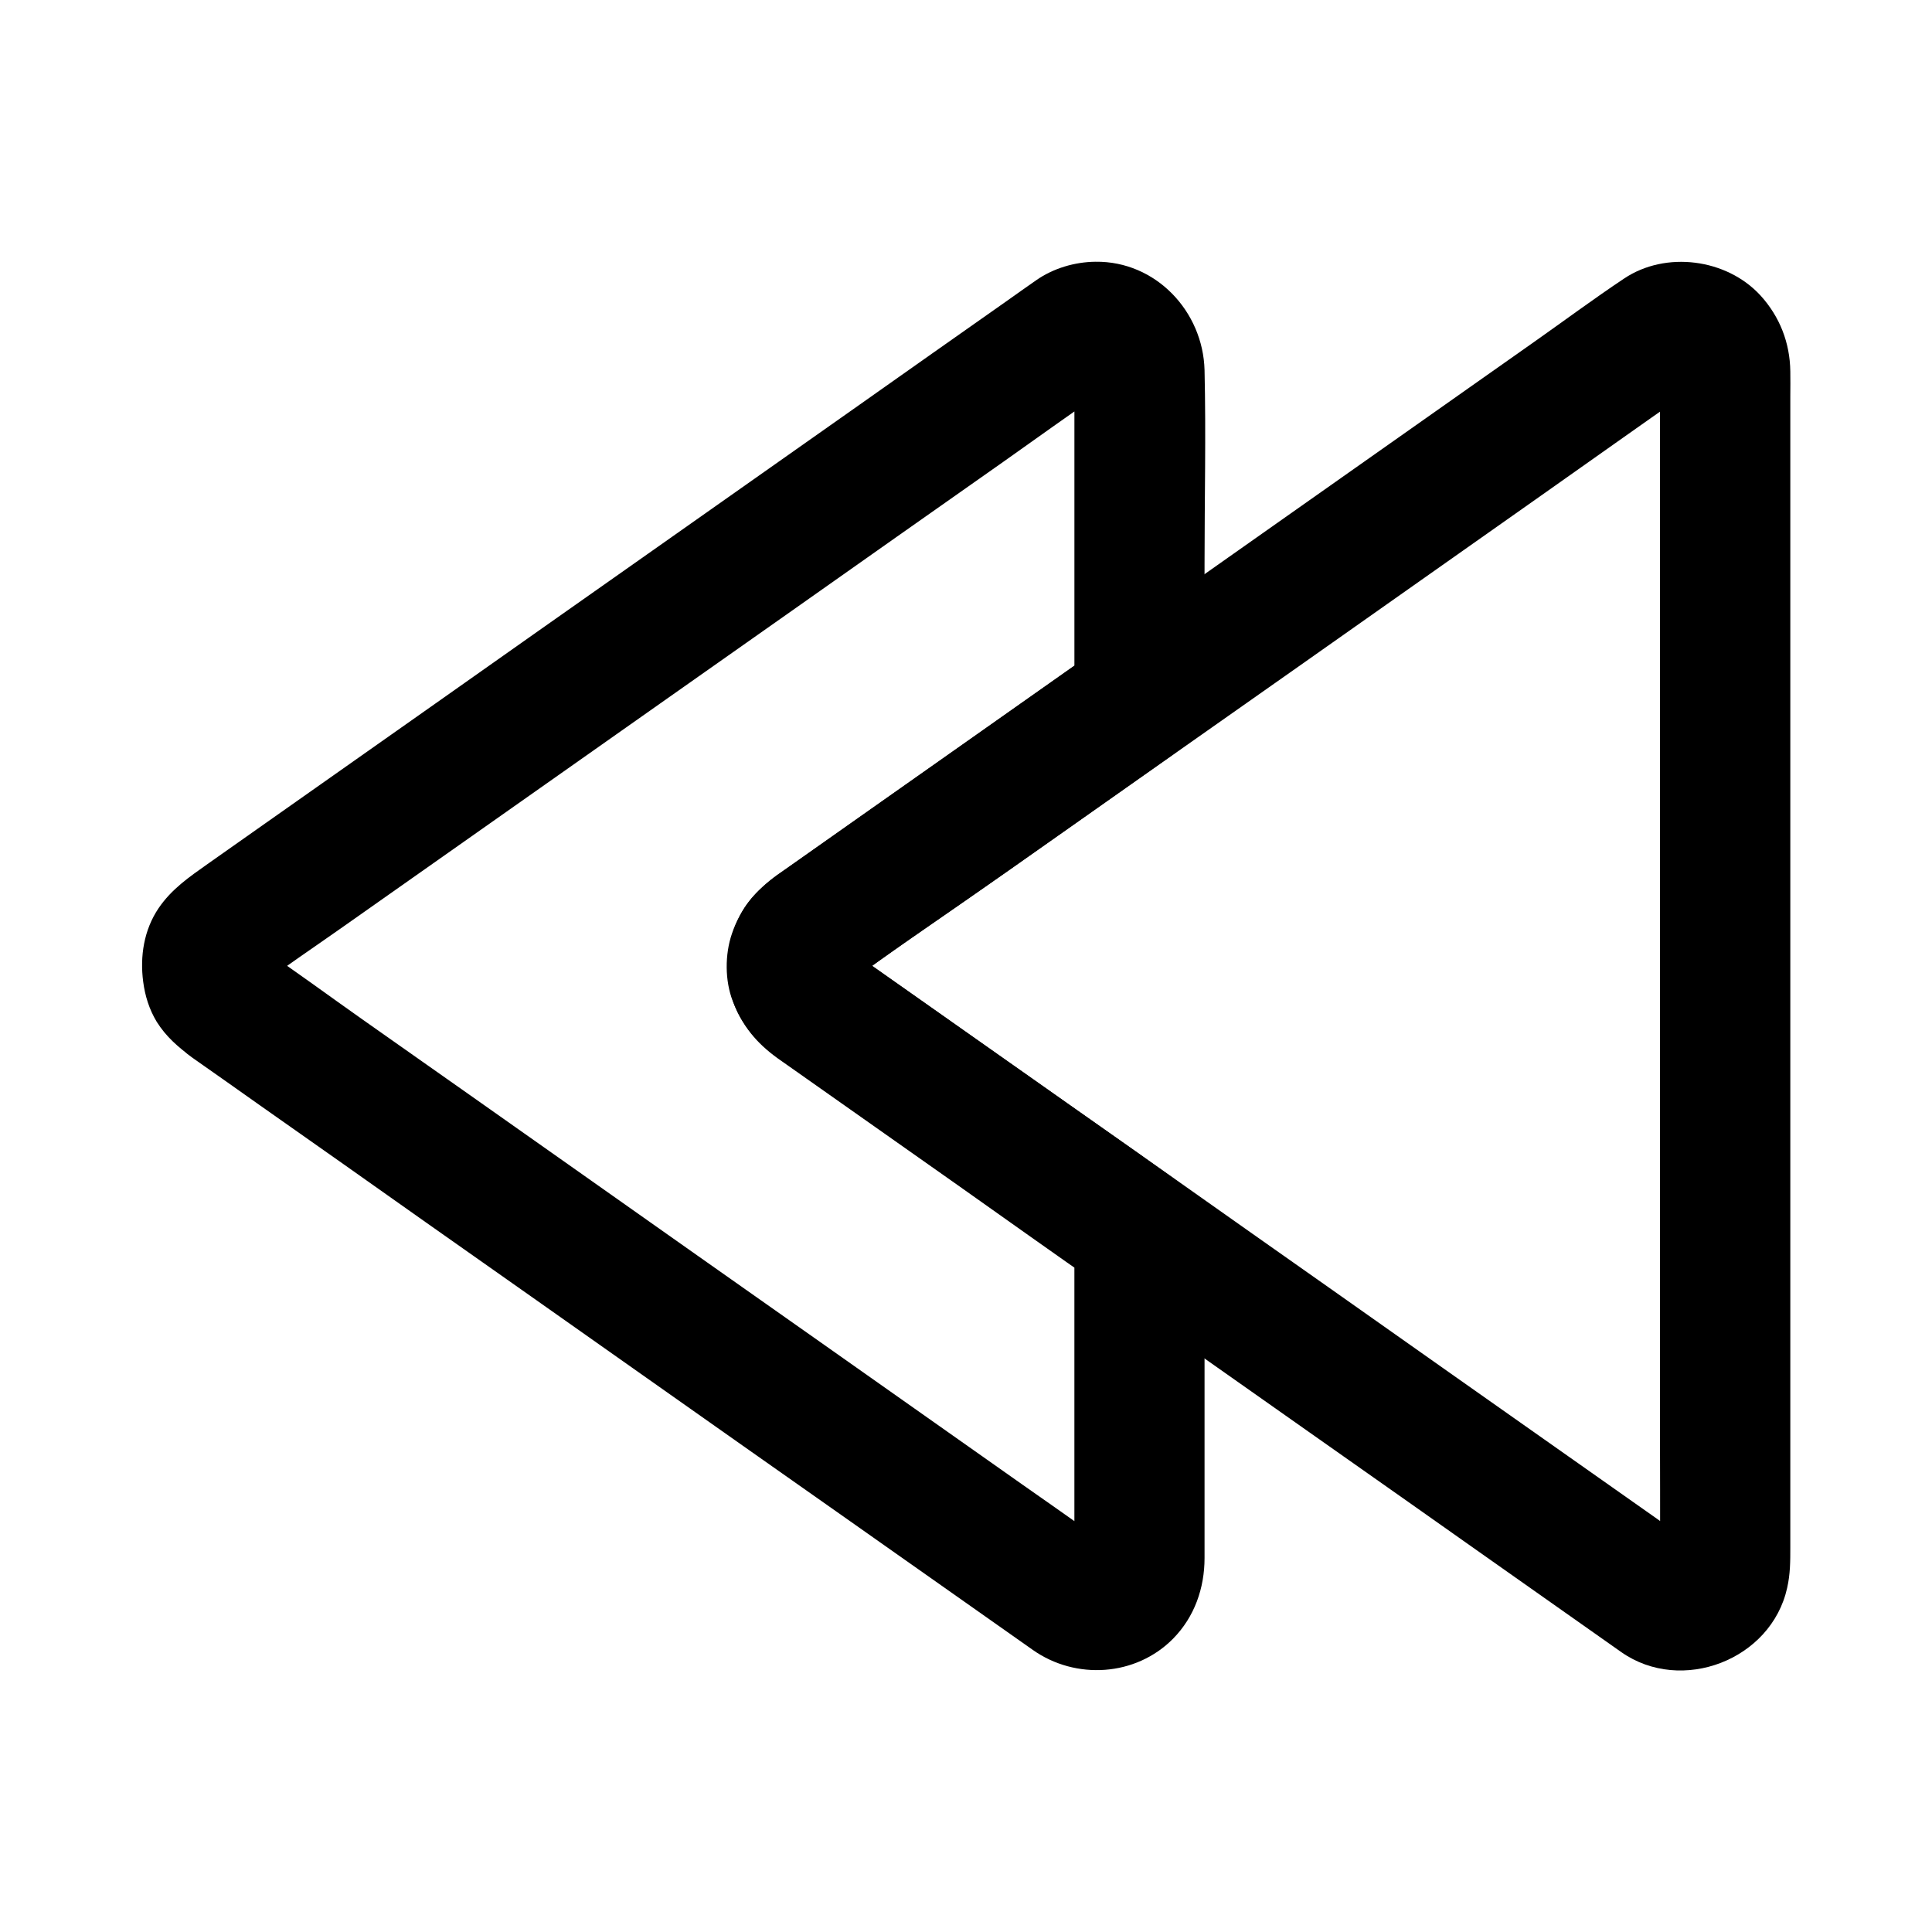
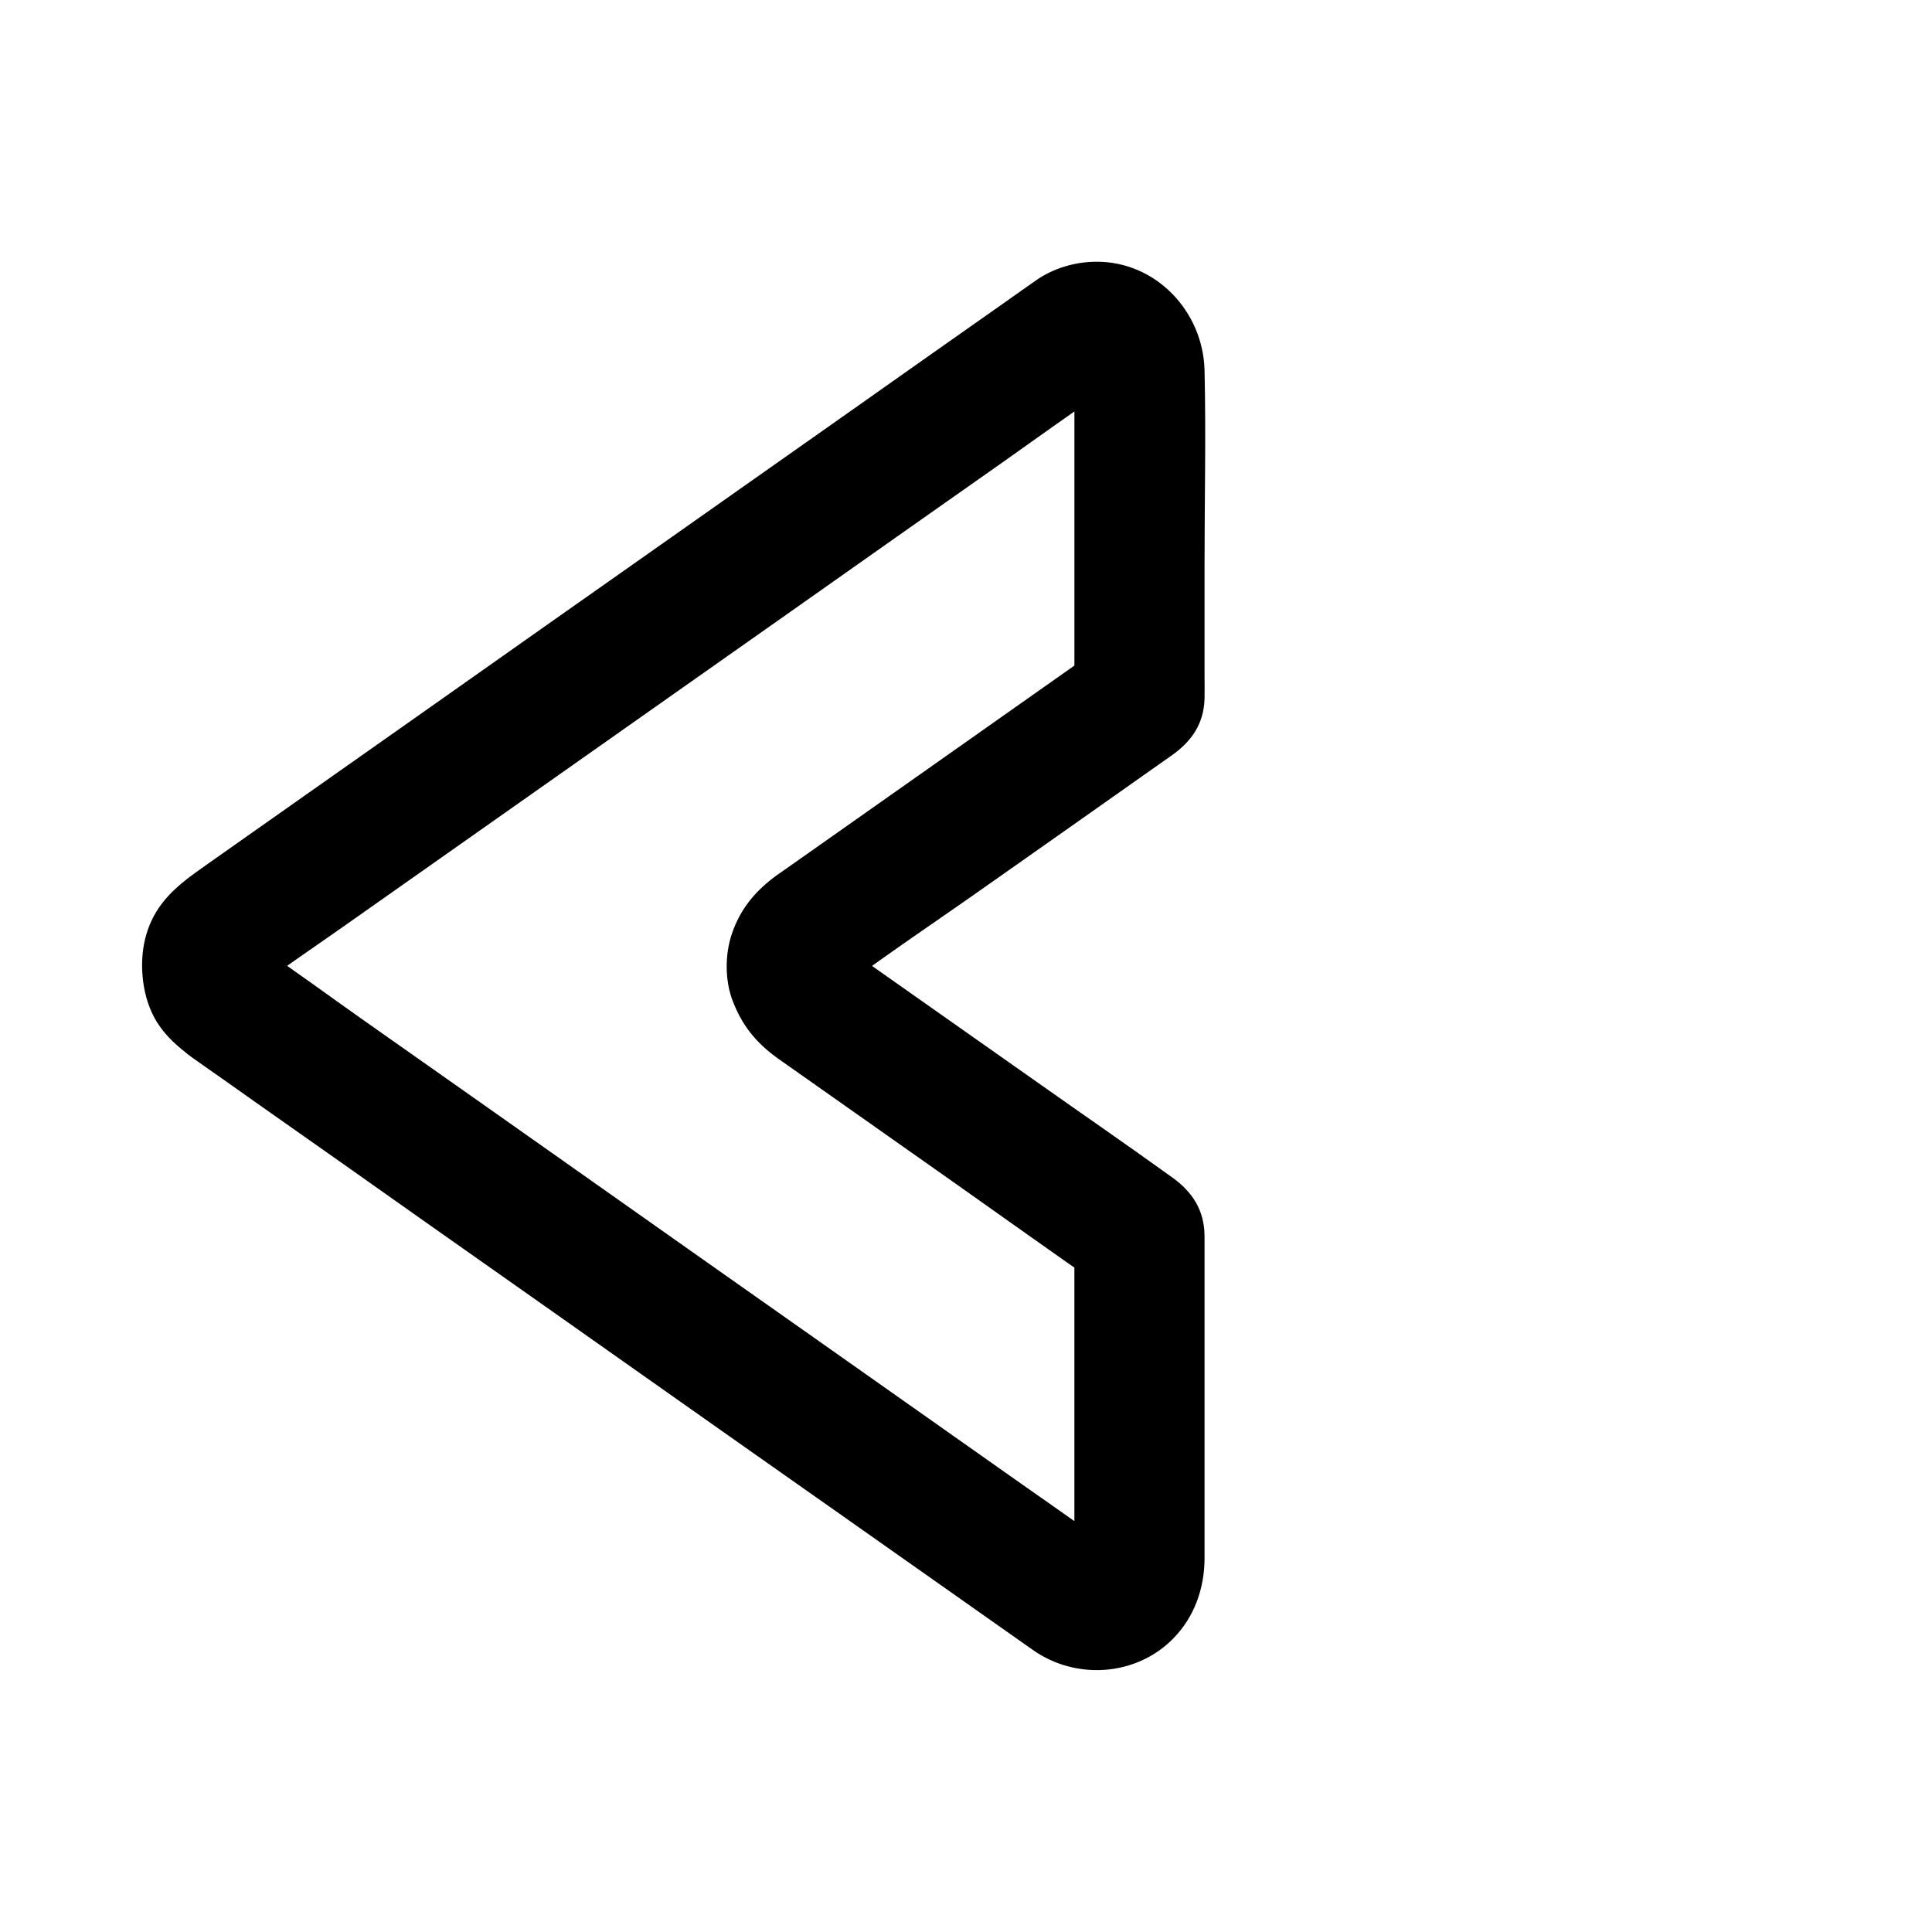
<svg xmlns="http://www.w3.org/2000/svg" fill="#000000" width="800px" height="800px" version="1.1" viewBox="144 144 512 512">
  <g>
-     <path d="m350.11 424.3c10.973 7.723 21.941 15.449 32.867 23.172 15.988 11.266 31.98 22.535 47.969 33.801 5.266 3.738 10.578 7.43 15.844 11.168 14.711 10.332 29.371 20.715 44.082 31.047 17.562 12.348 35.078 24.699 52.645 37.098 10.035 7.086 20.074 14.168 30.16 21.254 15.941 11.168 39.703 2.066 43.938-17.023 0.836-3.691 0.836-7.035 0.836-10.727v-31.047-52.938-64.602-65.484-55.695-35.277c0-2.215 0.051-4.43 0-6.641-0.098-7.578-2.805-14.516-7.922-20.121-8.953-9.742-25.094-11.855-36.113-4.477-8.117 5.41-15.988 11.266-23.961 16.875-16.973 11.957-33.996 23.961-50.973 35.918-15.844 11.168-31.637 22.289-47.477 33.457-5.656 3.984-11.367 7.969-17.023 12.004-14.465 10.184-28.93 20.367-43.395 30.555-13.43 9.445-26.863 18.895-40.297 28.387-4.379 3.102-8.414 6.394-10.973 11.219-3.445 6.445-4.328 13.727-2.707 20.812 1.727 7.426 6.547 12.738 12.5 17.266 3.344 2.508 9.445 2.805 13.285 1.723 3.984-1.082 8.316-4.184 10.281-7.922 2.117-3.984 3.148-8.855 1.723-13.285-1.477-4.527-4.133-7.477-7.922-10.281-0.195-0.148-0.344-0.246-0.543-0.395 1.18 0.887 2.312 1.77 3.492 2.707-0.641-0.543-1.23-1.133-1.82-1.77 0.887 1.18 1.77 2.312 2.707 3.492-0.641-0.836-1.133-1.672-1.574-2.609 0.59 1.379 1.18 2.754 1.723 4.133-0.395-0.934-0.641-1.871-0.836-2.856 0.195 1.523 0.395 3.051 0.641 4.574-0.148-1.18-0.148-2.363 0-3.543-0.195 1.523-0.395 3.051-0.641 4.574 0.195-0.984 0.441-1.918 0.836-2.856-0.59 1.379-1.18 2.754-1.723 4.133 0.441-0.934 0.934-1.77 1.574-2.609-0.887 1.18-1.77 2.312-2.707 3.492 0.543-0.641 1.133-1.23 1.82-1.77-1.18 0.887-2.312 1.77-3.492 2.707 14.516-10.875 29.719-20.961 44.574-31.391 14.414-10.137 28.832-20.32 43.246-30.453 11.316-7.969 22.633-15.941 33.996-23.91 21.254-15.008 42.559-29.961 63.812-44.969 12.941-9.102 25.828-18.301 38.82-27.355 0.836-0.59 1.672-1.082 2.609-1.523-1.379 0.59-2.754 1.18-4.133 1.723 0.934-0.395 1.871-0.641 2.856-0.789-1.523 0.195-3.051 0.395-4.574 0.641 0.984-0.098 1.871-0.098 2.856-0.051-1.523-0.195-3.051-0.395-4.574-0.641 1.133 0.148 2.215 0.441 3.246 0.887-1.379-0.59-2.754-1.18-4.133-1.723 0.887 0.395 1.672 0.836 2.41 1.426-1.18-0.887-2.312-1.77-3.492-2.707 0.738 0.59 1.426 1.23 2.016 1.969-0.887-1.18-1.77-2.312-2.707-3.492 0.59 0.789 1.082 1.574 1.523 2.461-0.59-1.379-1.18-2.754-1.723-4.133 0.395 0.934 0.688 1.871 0.836 2.856-0.195-1.523-0.395-3.051-0.641-4.574 0.441 3.246 0.148 6.691 0.148 9.988v22.977 75.668 91.66 79.312c0 12.645 0.098 25.238 0 37.883 0 0.789-0.051 1.523-0.148 2.312 0.195-1.523 0.395-3.051 0.641-4.574-0.195 0.984-0.441 1.918-0.836 2.856 0.59-1.379 1.18-2.754 1.723-4.133-0.441 0.887-0.934 1.672-1.523 2.461 0.887-1.18 1.77-2.312 2.707-3.492-0.641 0.738-1.277 1.379-2.016 1.969 1.18-0.887 2.312-1.77 3.492-2.707-0.789 0.543-1.574 1.031-2.41 1.426 1.379-0.59 2.754-1.18 4.133-1.723-1.082 0.441-2.117 0.738-3.246 0.887 1.523-0.195 3.051-0.395 4.574-0.641-0.984 0.098-1.918 0.098-2.856-0.051 1.523 0.195 3.051 0.395 4.574 0.641-0.984-0.148-1.918-0.441-2.856-0.789 1.379 0.59 2.754 1.18 4.133 1.723-3.836-1.77-7.332-4.871-10.773-7.281-7.824-5.512-15.645-11.02-23.469-16.531-21.156-14.906-42.359-29.816-63.516-44.773-13.578-9.543-27.109-19.09-40.688-28.684-12.004-8.461-24.008-16.875-35.965-25.34-17.023-12.004-34.047-23.961-51.07-35.965-0.297-0.246-0.641-0.441-0.934-0.688-3.492-2.461-9.297-2.805-13.285-1.723-3.984 1.082-8.316 4.184-10.281 7.922-2.117 3.984-3.148 8.855-1.723 13.285 1.375 4.379 3.984 7.527 7.82 10.234z" />
-     <path d="m194.98 424.3c5.953 4.184 11.906 8.363 17.859 12.594 14.762 10.383 29.52 20.762 44.23 31.191 18.895 13.285 37.785 26.617 56.629 39.902 18.352 12.941 36.703 25.879 55.055 38.77 13.137 9.25 26.32 18.547 39.457 27.797 3.148 2.215 6.348 4.477 9.496 6.691 11.367 8.02 27.305 7.035 37.195-3 5.656-5.758 8.316-13.383 8.316-21.352v-8.316-31.145-32.719-10.629-2.656c-0.098-6.691-3.148-11.512-8.562-15.398-12.301-8.855-24.797-17.465-37.195-26.223-15.793-11.121-31.586-22.238-47.379-33.359-1.082-0.738-2.117-1.477-3.199-2.262 1.18 0.887 2.312 1.77 3.492 2.707-0.641-0.543-1.23-1.133-1.82-1.77 0.887 1.18 1.77 2.312 2.707 3.492-0.641-0.836-1.133-1.672-1.574-2.609 0.59 1.379 1.18 2.754 1.723 4.133-0.395-0.934-0.641-1.871-0.836-2.856 0.195 1.523 0.395 3.051 0.641 4.574-0.148-1.18-0.148-2.363 0-3.543-0.195 1.523-0.395 3.051-0.641 4.574 0.195-0.984 0.441-1.918 0.836-2.856-0.59 1.379-1.18 2.754-1.723 4.133 0.441-0.934 0.934-1.77 1.574-2.609-0.887 1.18-1.77 2.312-2.707 3.492 0.543-0.641 1.133-1.23 1.82-1.77-1.18 0.887-2.312 1.77-3.492 2.707 12.496-9.348 25.586-18.055 38.328-27.059 15.891-11.168 31.734-22.336 47.625-33.555 0.543-0.395 1.082-0.738 1.625-1.133 5.266-3.738 8.562-8.316 8.758-15.105 0.051-1.918 0-3.836 0-5.758v-29.914c0-17.121 0.395-34.293 0-51.363-0.395-15.598-12.941-28.93-28.879-28.734-5.512 0.051-11.168 1.723-15.695 4.871-2.707 1.871-5.363 3.789-8.02 5.656-12.941 9.102-25.879 18.203-38.82 27.355-18.695 13.188-37.391 26.32-56.09 39.508-19.434 13.676-38.867 27.355-58.301 41.082-15.152 10.676-30.258 21.305-45.41 31.98-4.328 3.051-8.66 6.102-12.988 9.152-4.871 3.445-9.543 6.641-12.988 11.711-3.887 5.758-4.969 12.742-4.082 19.484 0.492 3.738 1.574 7.281 3.59 10.629 2.559 4.043 5.609 6.602 9.445 9.504 3.344 2.508 9.445 2.805 13.285 1.723 3.984-1.082 8.316-4.184 10.281-7.922 2.117-3.984 3.148-8.855 1.723-13.285-1.477-4.527-4.133-7.477-7.922-10.281-0.195-0.148-0.344-0.246-0.543-0.395 1.18 0.887 2.312 1.77 3.492 2.707-0.641-0.543-1.23-1.133-1.82-1.77 0.887 1.18 1.77 2.312 2.707 3.492-0.641-0.836-1.133-1.672-1.574-2.609 0.59 1.379 1.18 2.754 1.723 4.133-0.395-0.934-0.641-1.871-0.836-2.856 0.195 1.523 0.395 3.051 0.641 4.574-0.148-1.18-0.148-2.363 0-3.543-0.195 1.523-0.395 3.051-0.641 4.574 0.195-0.984 0.441-1.918 0.836-2.856-0.59 1.379-1.18 2.754-1.723 4.133 0.441-0.934 0.934-1.77 1.574-2.609-0.887 1.18-1.77 2.312-2.707 3.492 0.543-0.641 1.133-1.23 1.82-1.77-1.18 0.887-2.312 1.77-3.492 2.707 7.527-5.609 15.301-10.824 22.977-16.234 17.957-12.645 35.918-25.289 53.875-37.934 21.695-15.254 43.344-30.555 65.043-45.805 18.695-13.188 37.391-26.371 56.09-39.508 8.855-6.25 17.613-12.594 26.566-18.695 0.789-0.543 1.574-0.984 2.461-1.379-1.379 0.59-2.754 1.18-4.133 1.723 0.934-0.395 1.871-0.641 2.856-0.789-1.523 0.195-3.051 0.395-4.574 0.641 0.984-0.098 1.918-0.098 2.856-0.051-1.523-0.195-3.051-0.395-4.574-0.641 1.133 0.148 2.215 0.441 3.246 0.887-1.379-0.59-2.754-1.18-4.133-1.723 0.887 0.395 1.672 0.836 2.41 1.426-1.18-0.887-2.312-1.77-3.492-2.707 0.738 0.59 1.426 1.23 2.016 1.969-0.887-1.18-1.77-2.312-2.707-3.492 0.59 0.789 1.082 1.574 1.523 2.461-0.59-1.379-1.18-2.754-1.723-4.133 0.395 0.934 0.688 1.871 0.836 2.856-0.195-1.523-0.395-3.051-0.641-4.574 0.441 3.199 0.148 6.594 0.148 9.84v20.664 47.527 10.973c2.856-4.969 5.707-9.891 8.512-14.859-10.973 7.723-21.941 15.449-32.867 23.172-15.988 11.266-31.98 22.535-47.969 33.801-1.82 1.277-3.641 2.559-5.461 3.836-0.297 0.195-0.641 0.441-0.934 0.641-5.707 4.133-9.789 8.906-12.055 15.645-1.871 5.461-1.871 12.449 0.246 17.859 2.508 6.496 6.199 11.02 11.855 15.105 1.031 0.738 2.117 1.477 3.148 2.215 14.859 10.48 29.766 20.961 44.625 31.438 12.891 9.102 25.73 18.301 38.719 27.305 0.246 0.148 0.441 0.344 0.688 0.492-2.856-4.969-5.707-9.891-8.512-14.859v30.012 47.133c0 3.887 0.344 7.969-0.148 11.855 0.195-1.523 0.395-3.051 0.641-4.574-0.195 0.984-0.441 1.918-0.836 2.856 0.59-1.379 1.18-2.754 1.723-4.133-0.441 0.887-0.934 1.672-1.523 2.461 0.887-1.18 1.77-2.312 2.707-3.492-0.641 0.738-1.277 1.379-2.016 1.969 1.18-0.887 2.312-1.77 3.492-2.707-0.789 0.543-1.574 1.031-2.41 1.426 1.379-0.59 2.754-1.18 4.133-1.723-1.082 0.441-2.117 0.738-3.246 0.887 1.523-0.195 3.051-0.395 4.574-0.641-0.984 0.098-1.918 0.098-2.856-0.051 1.523 0.195 3.051 0.395 4.574 0.641-0.984-0.148-1.918-0.441-2.856-0.789 1.379 0.59 2.754 1.18 4.133 1.723-2.754-1.277-5.215-3.344-7.676-5.066-5.363-3.789-10.727-7.578-16.09-11.316-17.809-12.547-35.621-25.094-53.383-37.637-21.746-15.301-43.445-30.602-65.191-45.953-18.746-13.234-37.539-26.469-56.285-39.656-9.102-6.394-18.105-13.086-27.355-19.285-0.148-0.098-0.246-0.195-0.395-0.246-3.492-2.461-9.297-2.805-13.285-1.723-3.984 1.082-8.316 4.184-10.281 7.922-2.117 3.984-3.148 8.855-1.723 13.285 1.387 4.238 3.996 7.387 7.832 10.094z" />
+     <path d="m194.98 424.3c5.953 4.184 11.906 8.363 17.859 12.594 14.762 10.383 29.52 20.762 44.23 31.191 18.895 13.285 37.785 26.617 56.629 39.902 18.352 12.941 36.703 25.879 55.055 38.77 13.137 9.25 26.32 18.547 39.457 27.797 3.148 2.215 6.348 4.477 9.496 6.691 11.367 8.02 27.305 7.035 37.195-3 5.656-5.758 8.316-13.383 8.316-21.352v-8.316-31.145-32.719-10.629-2.656c-0.098-6.691-3.148-11.512-8.562-15.398-12.301-8.855-24.797-17.465-37.195-26.223-15.793-11.121-31.586-22.238-47.379-33.359-1.082-0.738-2.117-1.477-3.199-2.262 1.18 0.887 2.312 1.77 3.492 2.707-0.641-0.543-1.23-1.133-1.82-1.77 0.887 1.18 1.77 2.312 2.707 3.492-0.641-0.836-1.133-1.672-1.574-2.609 0.59 1.379 1.18 2.754 1.723 4.133-0.395-0.934-0.641-1.871-0.836-2.856 0.195 1.523 0.395 3.051 0.641 4.574-0.148-1.18-0.148-2.363 0-3.543-0.195 1.523-0.395 3.051-0.641 4.574 0.195-0.984 0.441-1.918 0.836-2.856-0.59 1.379-1.18 2.754-1.723 4.133 0.441-0.934 0.934-1.77 1.574-2.609-0.887 1.18-1.77 2.312-2.707 3.492 0.543-0.641 1.133-1.23 1.82-1.77-1.18 0.887-2.312 1.77-3.492 2.707 12.496-9.348 25.586-18.055 38.328-27.059 15.891-11.168 31.734-22.336 47.625-33.555 0.543-0.395 1.082-0.738 1.625-1.133 5.266-3.738 8.562-8.316 8.758-15.105 0.051-1.918 0-3.836 0-5.758v-29.914c0-17.121 0.395-34.293 0-51.363-0.395-15.598-12.941-28.93-28.879-28.734-5.512 0.051-11.168 1.723-15.695 4.871-2.707 1.871-5.363 3.789-8.02 5.656-12.941 9.102-25.879 18.203-38.82 27.355-18.695 13.188-37.391 26.32-56.09 39.508-19.434 13.676-38.867 27.355-58.301 41.082-15.152 10.676-30.258 21.305-45.41 31.98-4.328 3.051-8.66 6.102-12.988 9.152-4.871 3.445-9.543 6.641-12.988 11.711-3.887 5.758-4.969 12.742-4.082 19.484 0.492 3.738 1.574 7.281 3.59 10.629 2.559 4.043 5.609 6.602 9.445 9.504 3.344 2.508 9.445 2.805 13.285 1.723 3.984-1.082 8.316-4.184 10.281-7.922 2.117-3.984 3.148-8.855 1.723-13.285-1.477-4.527-4.133-7.477-7.922-10.281-0.195-0.148-0.344-0.246-0.543-0.395 1.18 0.887 2.312 1.77 3.492 2.707-0.641-0.543-1.23-1.133-1.82-1.77 0.887 1.18 1.77 2.312 2.707 3.492-0.641-0.836-1.133-1.672-1.574-2.609 0.59 1.379 1.18 2.754 1.723 4.133-0.395-0.934-0.641-1.871-0.836-2.856 0.195 1.523 0.395 3.051 0.641 4.574-0.148-1.18-0.148-2.363 0-3.543-0.195 1.523-0.395 3.051-0.641 4.574 0.195-0.984 0.441-1.918 0.836-2.856-0.59 1.379-1.18 2.754-1.723 4.133 0.441-0.934 0.934-1.77 1.574-2.609-0.887 1.18-1.77 2.312-2.707 3.492 0.543-0.641 1.133-1.23 1.82-1.77-1.18 0.887-2.312 1.77-3.492 2.707 7.527-5.609 15.301-10.824 22.977-16.234 17.957-12.645 35.918-25.289 53.875-37.934 21.695-15.254 43.344-30.555 65.043-45.805 18.695-13.188 37.391-26.371 56.09-39.508 8.855-6.25 17.613-12.594 26.566-18.695 0.789-0.543 1.574-0.984 2.461-1.379-1.379 0.59-2.754 1.18-4.133 1.723 0.934-0.395 1.871-0.641 2.856-0.789-1.523 0.195-3.051 0.395-4.574 0.641 0.984-0.098 1.918-0.098 2.856-0.051-1.523-0.195-3.051-0.395-4.574-0.641 1.133 0.148 2.215 0.441 3.246 0.887-1.379-0.59-2.754-1.18-4.133-1.723 0.887 0.395 1.672 0.836 2.41 1.426-1.18-0.887-2.312-1.77-3.492-2.707 0.738 0.59 1.426 1.23 2.016 1.969-0.887-1.18-1.77-2.312-2.707-3.492 0.59 0.789 1.082 1.574 1.523 2.461-0.59-1.379-1.18-2.754-1.723-4.133 0.395 0.934 0.688 1.871 0.836 2.856-0.195-1.523-0.395-3.051-0.641-4.574 0.441 3.199 0.148 6.594 0.148 9.84v20.664 47.527 10.973c2.856-4.969 5.707-9.891 8.512-14.859-10.973 7.723-21.941 15.449-32.867 23.172-15.988 11.266-31.98 22.535-47.969 33.801-1.82 1.277-3.641 2.559-5.461 3.836-0.297 0.195-0.641 0.441-0.934 0.641-5.707 4.133-9.789 8.906-12.055 15.645-1.871 5.461-1.871 12.449 0.246 17.859 2.508 6.496 6.199 11.02 11.855 15.105 1.031 0.738 2.117 1.477 3.148 2.215 14.859 10.48 29.766 20.961 44.625 31.438 12.891 9.102 25.73 18.301 38.719 27.305 0.246 0.148 0.441 0.344 0.688 0.492-2.856-4.969-5.707-9.891-8.512-14.859v30.012 47.133c0 3.887 0.344 7.969-0.148 11.855 0.195-1.523 0.395-3.051 0.641-4.574-0.195 0.984-0.441 1.918-0.836 2.856 0.59-1.379 1.18-2.754 1.723-4.133-0.441 0.887-0.934 1.672-1.523 2.461 0.887-1.18 1.77-2.312 2.707-3.492-0.641 0.738-1.277 1.379-2.016 1.969 1.18-0.887 2.312-1.77 3.492-2.707-0.789 0.543-1.574 1.031-2.41 1.426 1.379-0.59 2.754-1.18 4.133-1.723-1.082 0.441-2.117 0.738-3.246 0.887 1.523-0.195 3.051-0.395 4.574-0.641-0.984 0.098-1.918 0.098-2.856-0.051 1.523 0.195 3.051 0.395 4.574 0.641-0.984-0.148-1.918-0.441-2.856-0.789 1.379 0.59 2.754 1.18 4.133 1.723-2.754-1.277-5.215-3.344-7.676-5.066-5.363-3.789-10.727-7.578-16.09-11.316-17.809-12.547-35.621-25.094-53.383-37.637-21.746-15.301-43.445-30.602-65.191-45.953-18.746-13.234-37.539-26.469-56.285-39.656-9.102-6.394-18.105-13.086-27.355-19.285-0.148-0.098-0.246-0.195-0.395-0.246-3.492-2.461-9.297-2.805-13.285-1.723-3.984 1.082-8.316 4.184-10.281 7.922-2.117 3.984-3.148 8.855-1.723 13.285 1.387 4.238 3.996 7.387 7.832 10.094" />
  </g>
</svg>